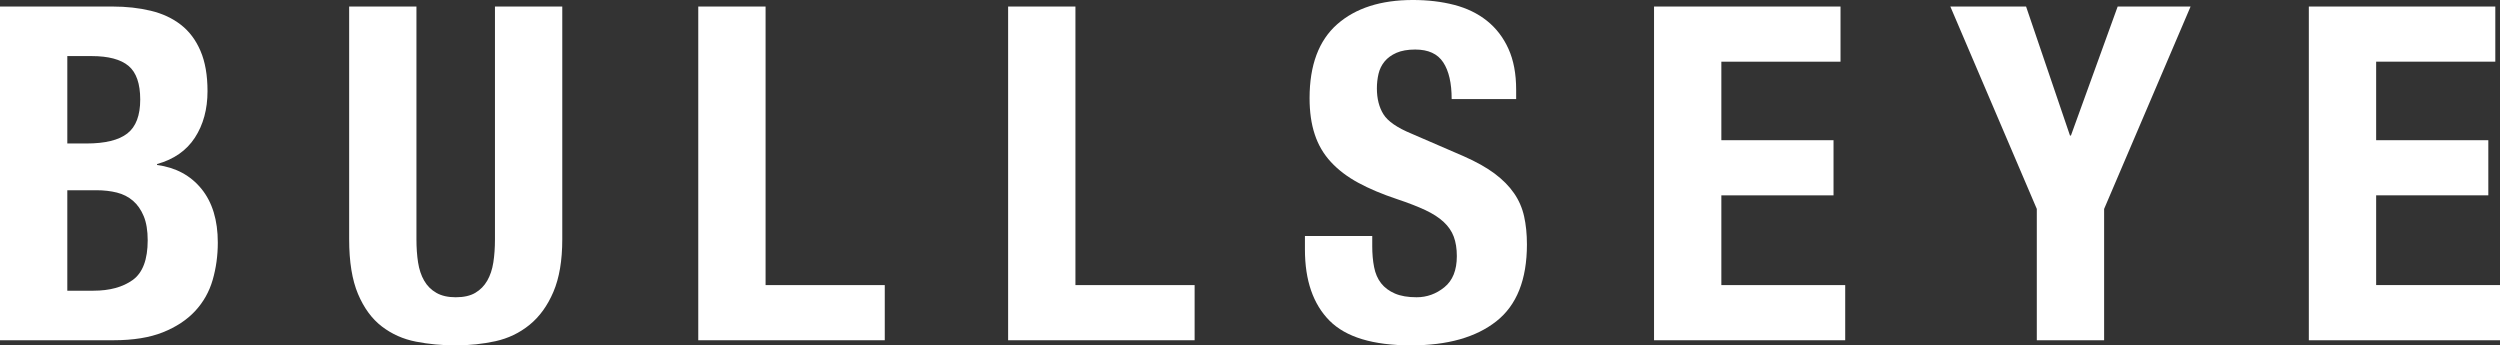
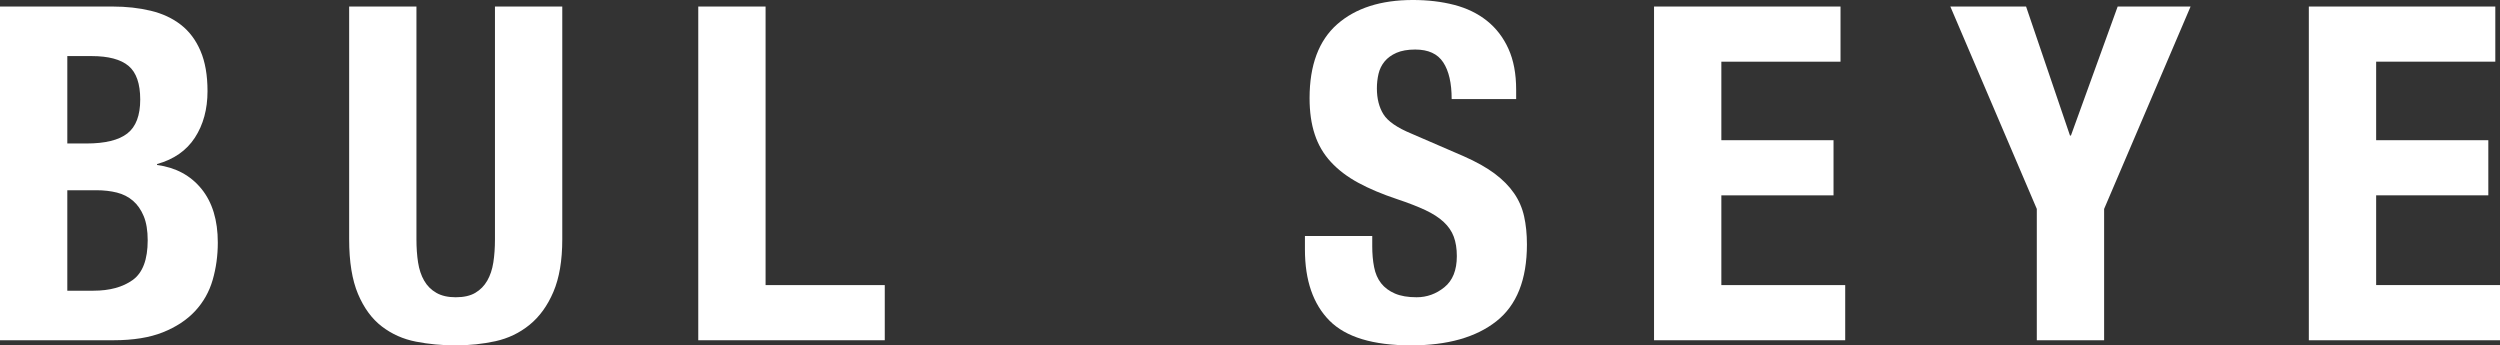
<svg xmlns="http://www.w3.org/2000/svg" id="Layer_1" data-name="Layer 1" viewBox="0 0 3279.176 453.023">
  <rect x="0" y="0" width="3279.176" height="453.023" fill="#333333" stroke="none" />
  <defs>
    <style>
      .cls-1 {
        fill: #fff;
      }
    </style>
  </defs>
  <path class="cls-1" d="M147.759,8.574c17.981,0,34.633,1.85,49.957,5.525,15.323,3.674,28.509,9.825,39.533,18.398,11.049,8.574,19.623,20.014,25.747,34.321,6.15,14.307,9.199,31.897,9.199,52.719,0,23.714-5.525,44.041-16.548,61.006-11.023,16.965-27.597,28.509-49.644,34.633v1.225c24.496,3.284,43.911,13.707,58.217,31.272,14.307,17.59,21.473,41.07,21.473,70.518,0,17.147-2.267,33.513-6.749,49.044-4.508,15.532-12.17,29.083-22.985,40.757-10.841,11.623-24.939,20.952-42.295,27.884-17.382,6.932-38.933,10.424-64.68,10.424H0V8.574h147.759ZM113.412,188.204c24.522,0,42.399-4.378,53.657-13.186,11.232-8.782,16.861-23.584,16.861-44.432s-5.134-35.572-15.323-44.145c-10.241-8.574-26.372-12.874-48.445-12.874h-31.871v114.637h25.122ZM122.611,381.306c21.239,0,38.412-4.691,51.494-14.072,13.082-9.434,19.623-26.789,19.623-52.119,0-12.665-1.746-23.193-5.212-31.584-3.466-8.365-8.183-15.115-14.098-20.222-5.942-5.108-12.978-8.678-21.161-10.737-8.183-2.033-17.147-3.049-26.972-3.049h-37.995v131.784h34.321Z" />
  <path class="cls-1" d="M546.238,313.916c0,10.997.704,21.108,2.137,30.334,1.433,9.173,4.091,17.147,7.974,23.871,3.883,6.776,9.199,12.092,15.949,15.949,6.749,3.909,15.219,5.837,25.434,5.837,10.632,0,19.206-1.928,25.747-5.837,6.541-3.857,11.753-9.173,15.636-15.949,3.883-6.723,6.541-14.698,7.974-23.871,1.433-9.225,2.137-19.336,2.137-30.334V8.574h88.29v305.342c0,27.78-3.883,50.764-11.649,68.954-7.766,18.19-18.19,32.575-31.272,43.207-13.082,10.632-27.988,17.773-44.745,21.473-16.782,3.648-34.138,5.473-52.119,5.473s-35.363-1.616-52.093-4.899c-16.782-3.231-31.689-9.903-44.771-19.91-13.082-10.007-23.506-24.236-31.272-42.582-7.766-18.398-11.623-42.321-11.623-71.716V8.574h88.264v305.342Z" />
  <path class="cls-1" d="M915.896,8.574h88.29v365.384h156.332v72.342h-244.623V8.574Z" />
-   <path class="cls-1" d="M1322.324,8.574h88.29v365.384h156.332v72.342h-244.623V8.574Z" />
  <path class="cls-1" d="M1799.921,322.463c0,10.215.782,19.545,2.45,27.884,1.616,8.391,4.691,15.427,9.173,21.161,4.482,5.733,10.528,10.215,18.085,13.499s17.043,4.899,28.509,4.899c13.499,0,25.643-4.378,36.484-13.186,10.841-8.808,16.261-22.359,16.261-40.757,0-9.851-1.355-18.294-4.013-25.486-2.658-7.14-7.036-13.551-13.186-19.284-6.098-5.733-14.177-10.919-24.183-15.636-10.059-4.691-22.411-9.486-37.109-14.385-19.597-6.541-36.588-13.707-50.869-21.473-14.333-7.766-26.268-16.861-35.858-27.285-9.642-10.424-16.678-22.464-21.161-36.171-4.534-13.681-6.776-29.5-6.776-47.507,0-43.311,12.092-75.599,36.171-96.864,24.131-21.239,57.227-31.871,99.34-31.871,19.597,0,37.682,2.137,54.256,6.437,16.522,4.3,30.855,11.258,42.894,20.848,12.04,9.616,21.473,21.864,28.197,36.77,6.776,14.932,10.111,32.809,10.111,53.657v12.248h-84.59c0-20.848-3.648-36.875-11.049-48.106-7.349-11.258-19.597-16.861-36.744-16.861-9.851,0-17.981,1.433-24.548,4.274-6.515,2.867-11.727,6.645-15.636,11.362-3.857,4.691-6.515,10.111-7.974,16.235-1.407,6.124-2.137,12.483-2.137,18.998,0,13.499,2.867,24.835,8.6,34.034,5.733,9.199,17.981,17.669,36.796,25.434l68.016,29.421c16.782,7.375,30.438,15.036,41.07,22.985,10.632,7.974,19.128,16.574,25.434,25.773,6.359,9.173,10.737,19.31,13.186,30.334,2.45,10.997,3.7,23.297,3.7,36.744,0,46.23-13.395,79.847-40.184,100.903-26.737,21.056-64.055,31.532-111.848,31.532-49.878,0-85.528-10.789-107.001-32.47-21.421-21.682-32.158-52.745-32.158-93.19v-17.773h88.29v12.874Z" />
  <path class="cls-1" d="M2414.149,80.916h-156.306v102.988h147.133v72.342h-147.133v117.712h162.456v72.342h-250.747V8.574h244.597v72.342Z" />
  <path class="cls-1" d="M2715.139,177.78h1.251l61.293-169.206h95.639l-113.412,265.471v172.255h-88.29v-172.255l-113.412-265.471h99.34l57.592,169.206Z" />
  <path class="cls-1" d="M3273.026,80.916h-156.306v102.988h147.133v72.342h-147.133v117.712h162.456v72.342h-250.747V8.574h244.597v72.342Z" />
</svg>